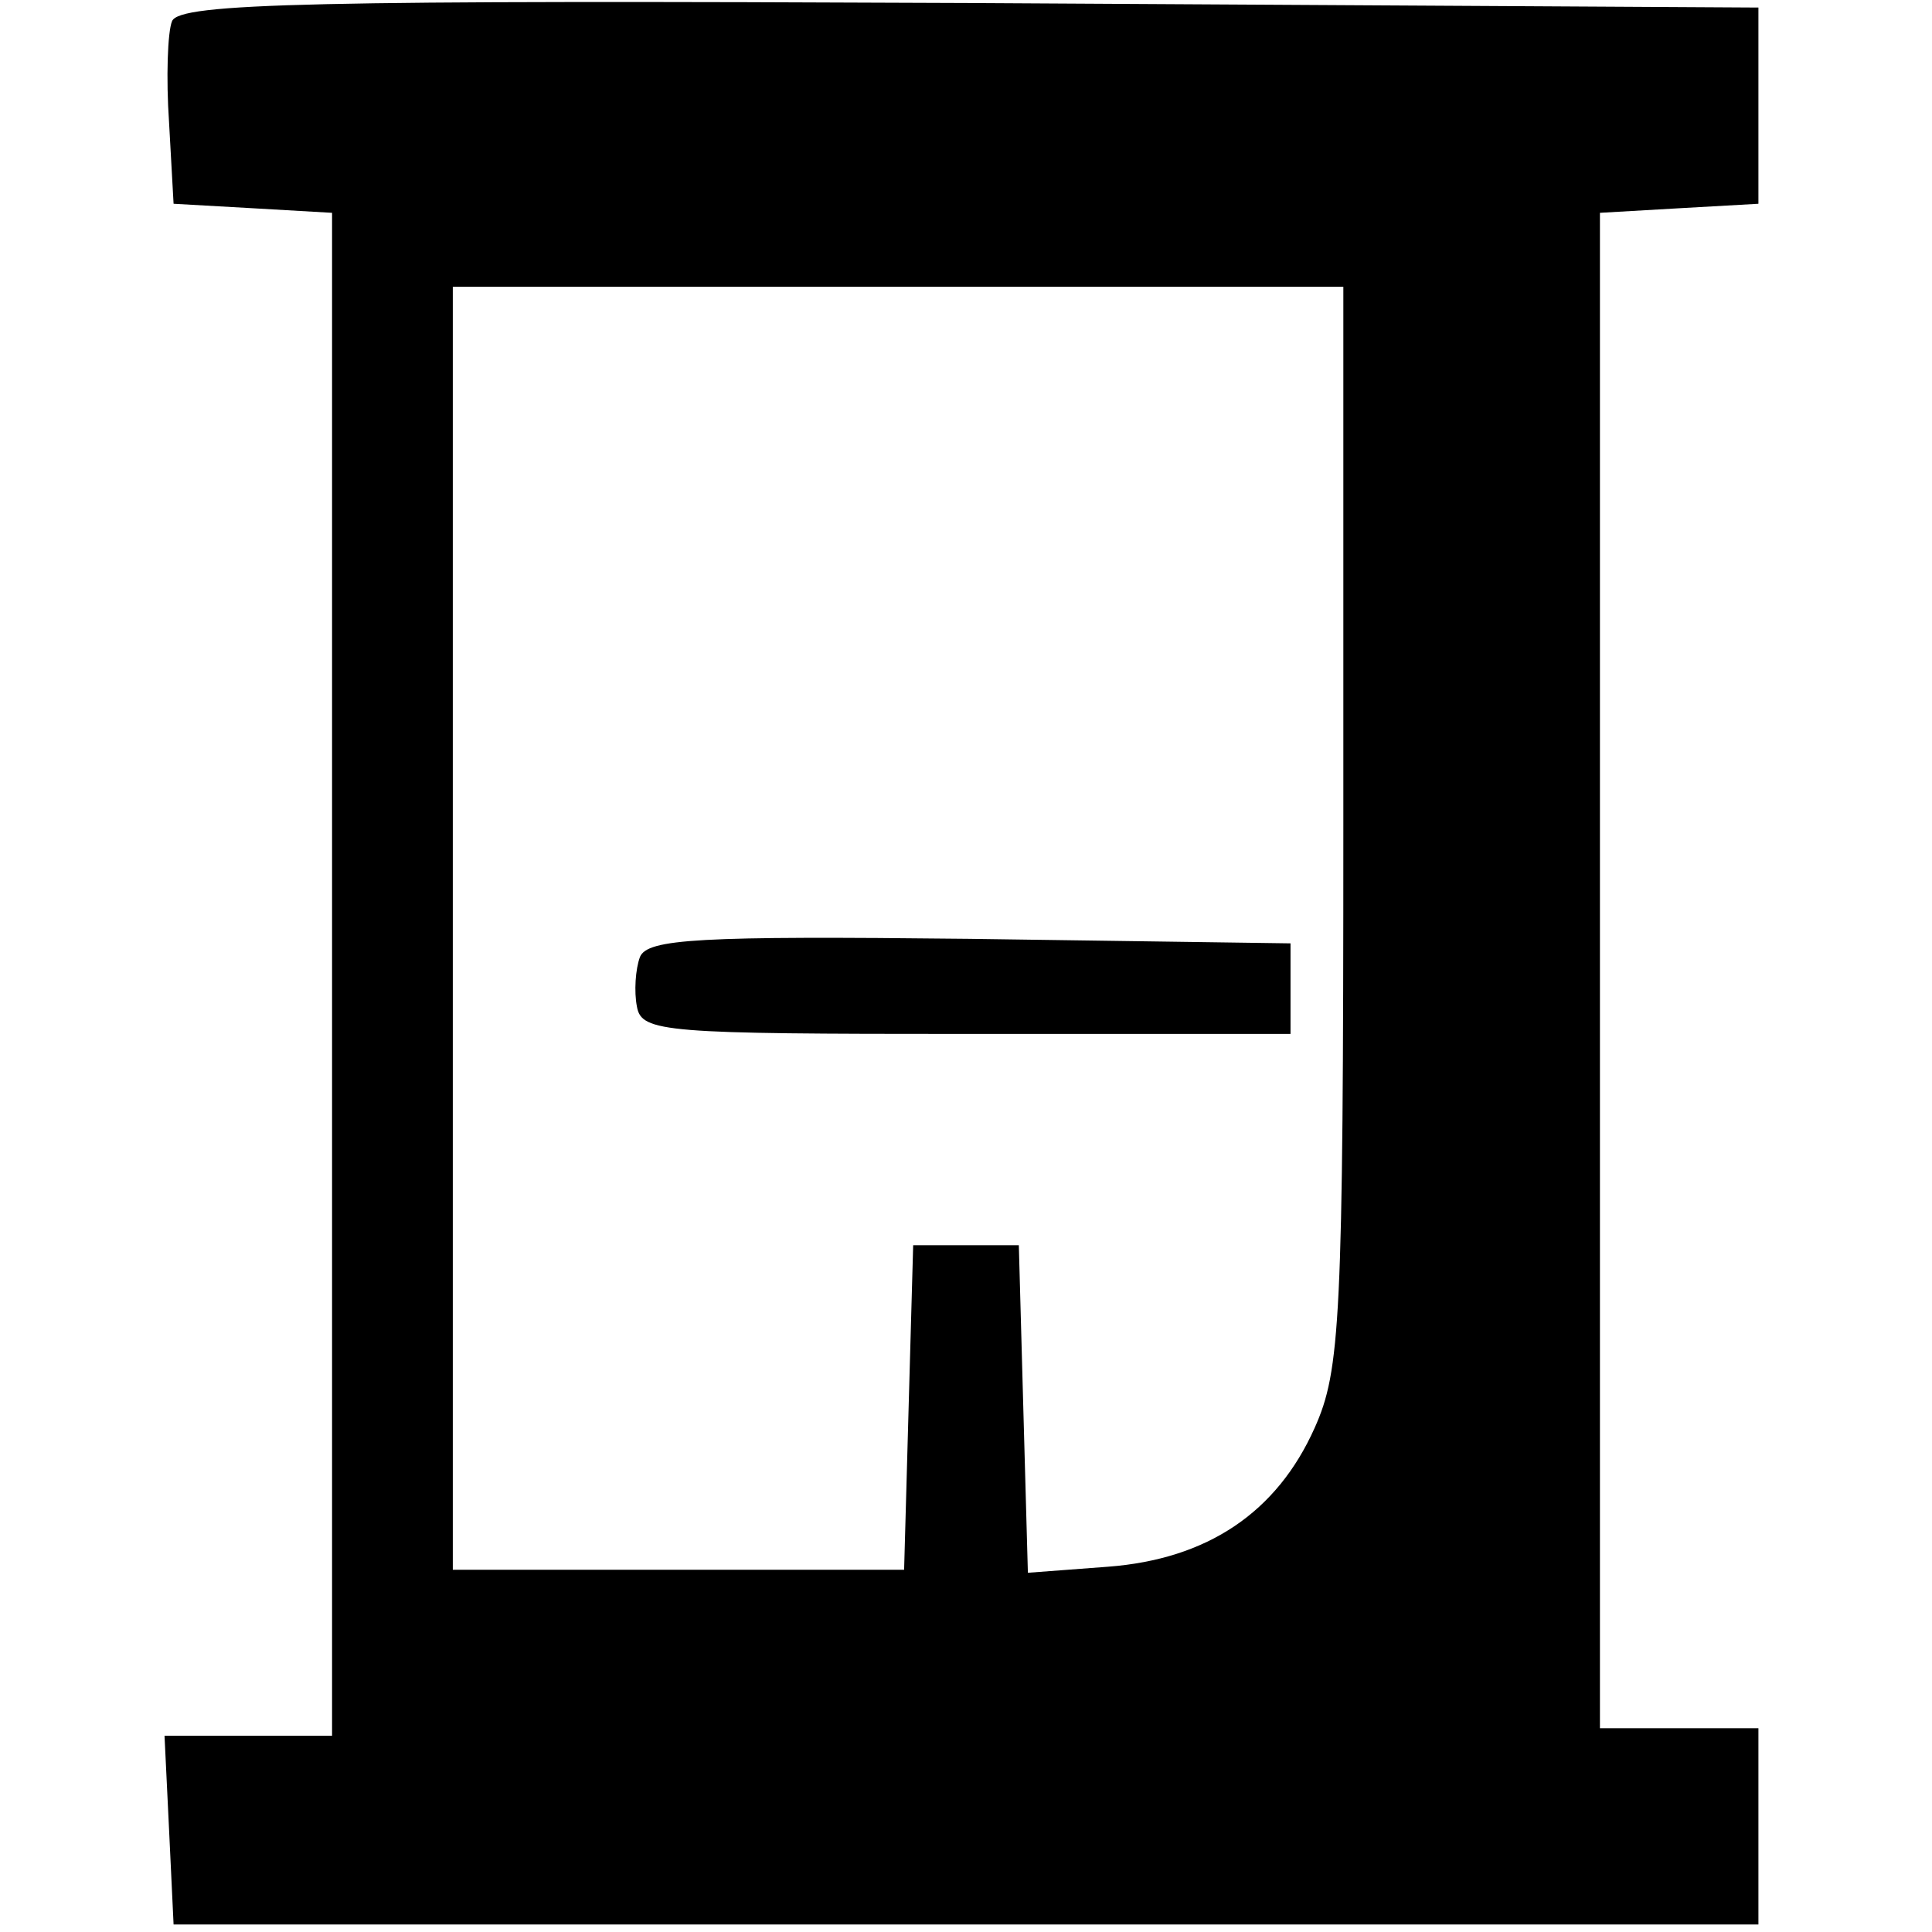
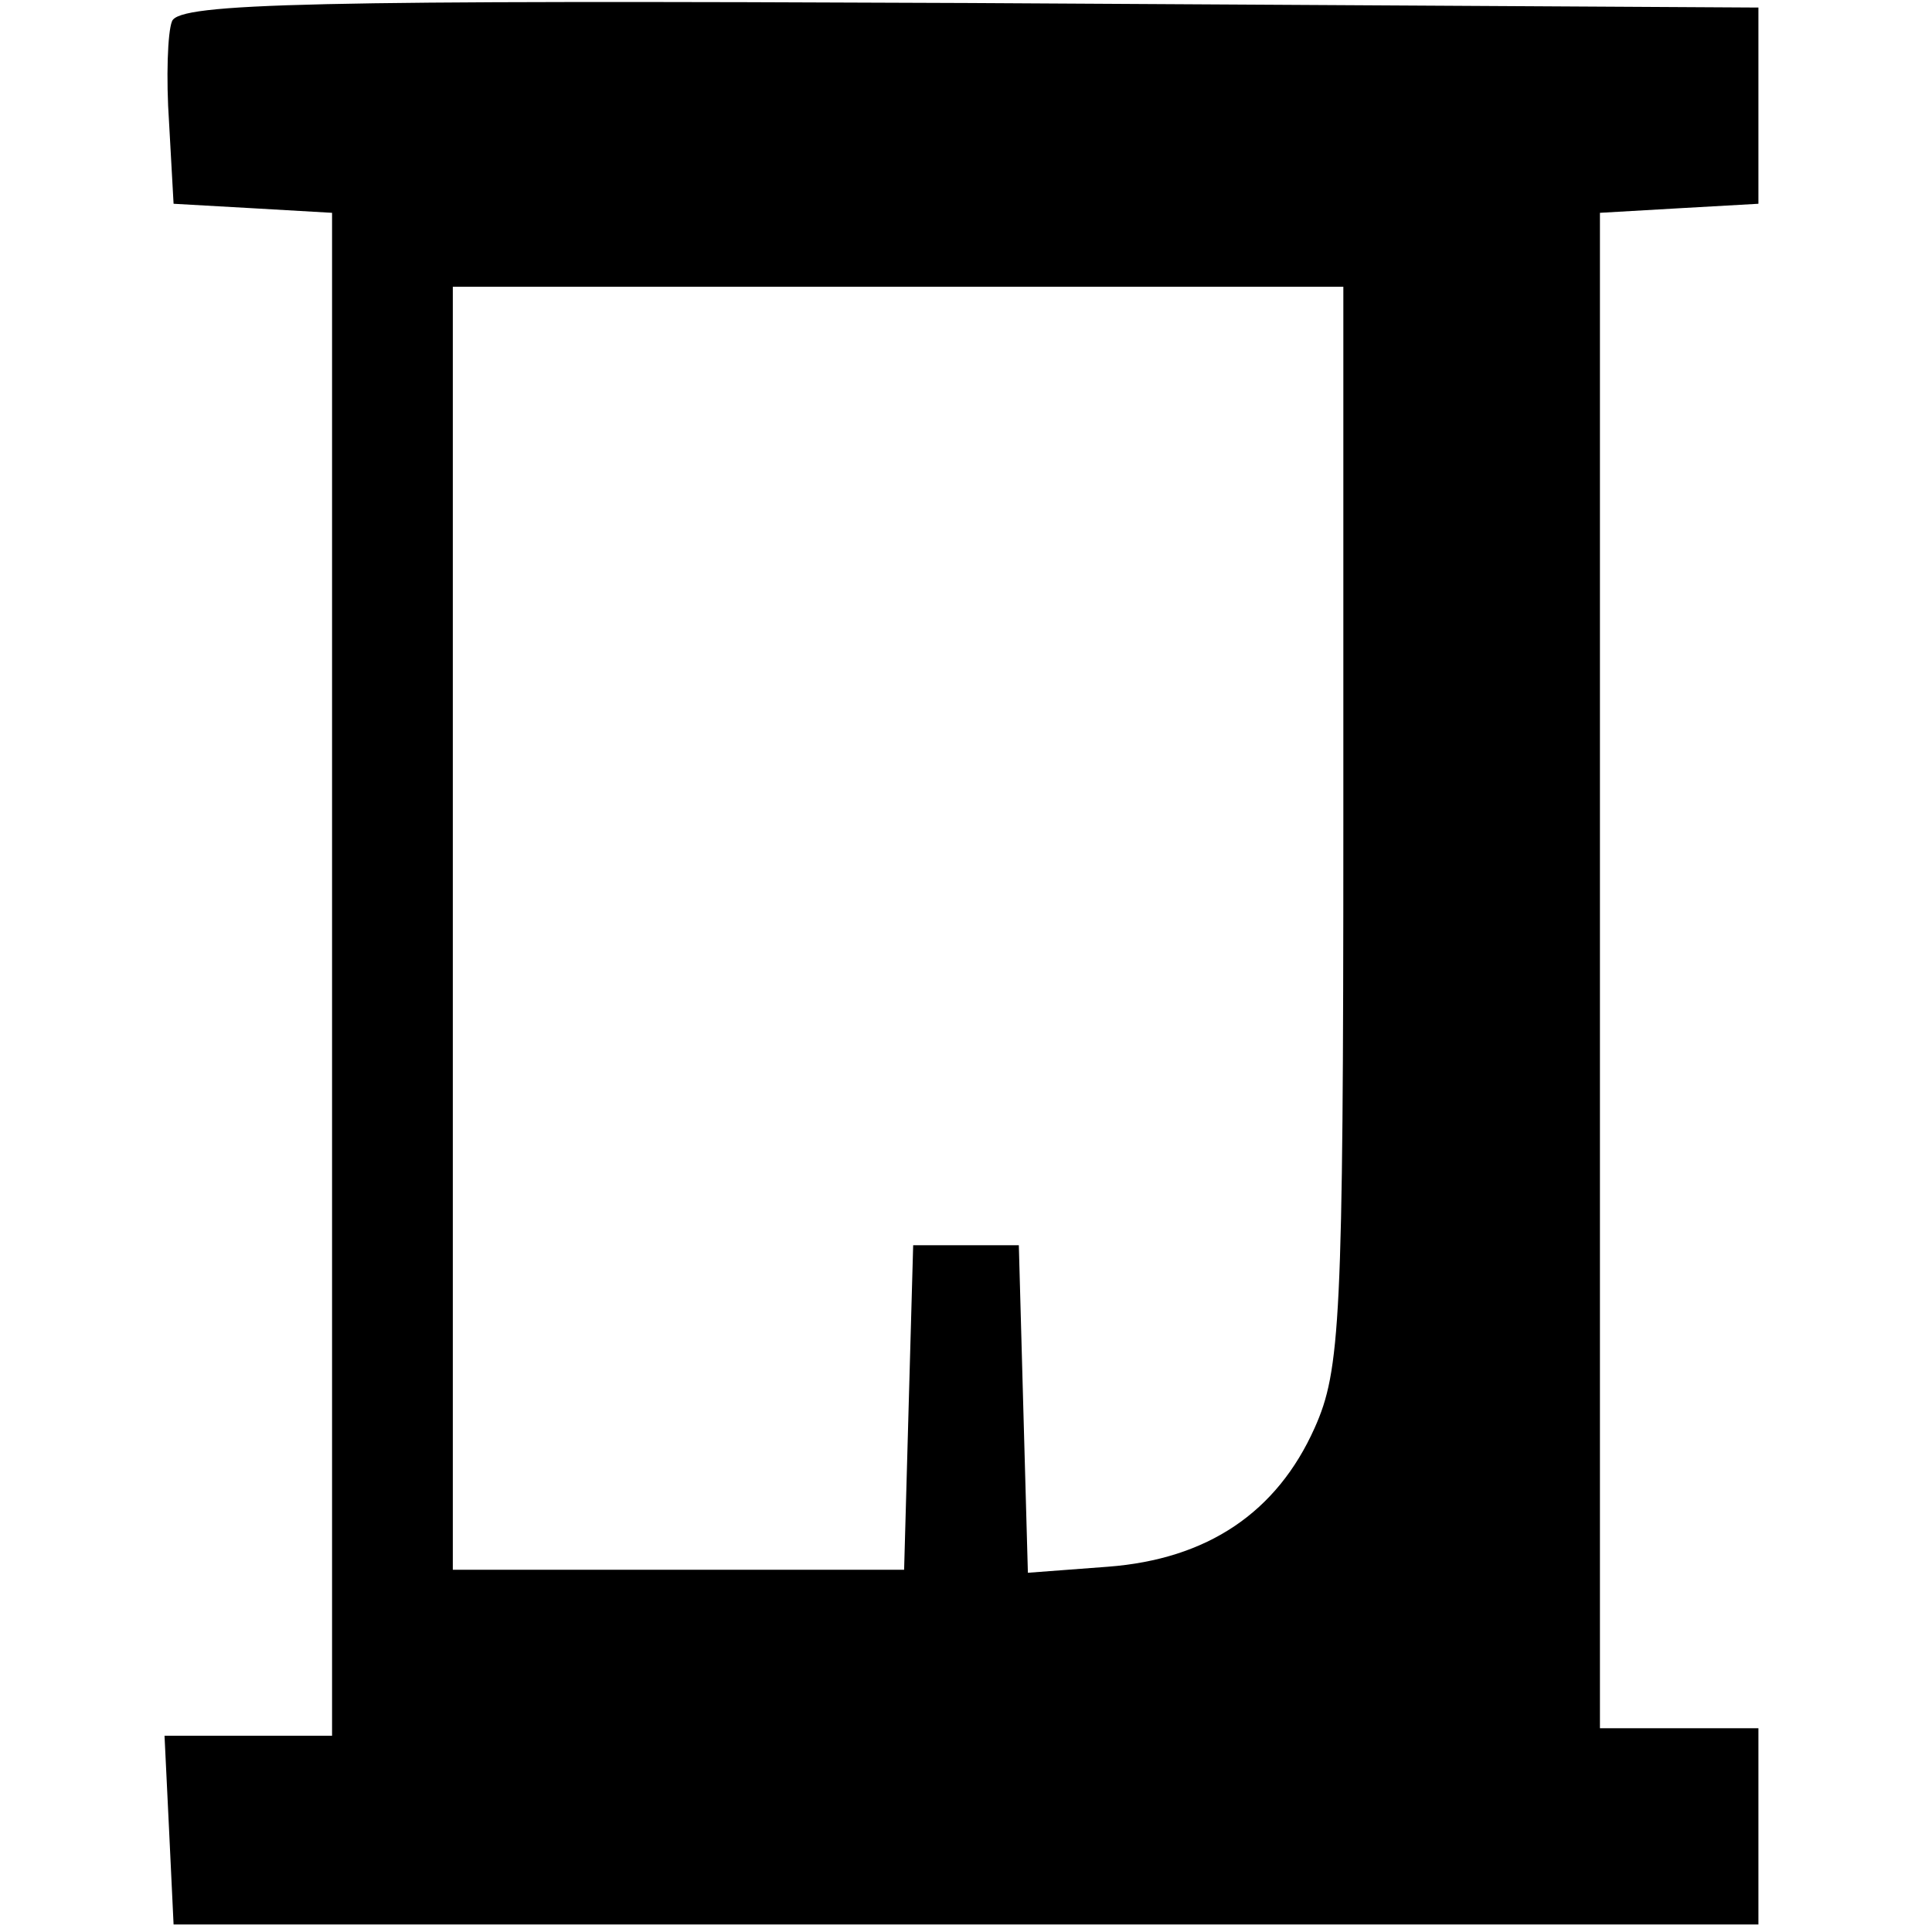
<svg xmlns="http://www.w3.org/2000/svg" version="1.0" width="128pt" height="128pt" viewBox="0 0 128 128" preserveAspectRatio="xMidYMid meet">
  <g transform="translate(0,128) scale(0.1,-0.1)" fill="#000000" stroke="none">
    <path d="M114 1266 c-3 -7 -4 -38 -2 -67 l3 -54 53 -3 52 -3 0 -505 0 -504 -55 0 -56 0 3 -62 3 -63 525 0 525 0 0 65 0 65 -53 0 -52 0 0 502 0 502 52 3 53 3 0 65 0 65 -523 3 c-436 2 -523 0 -528 -12z m776 -533 c0 -328 -2 -361 -19 -399 -25 -56 -71 -87 -137 -92 l-53 -4 -3 108 -3 109 -35 0 -35 0 -3 -107 -3 -108 -149 0 -150 0 0 425 0 425 295 0 295 0 0 -357z" />
-     <path d="M424 646 c-3 -8 -4 -23 -2 -33 3 -17 19 -18 218 -18 l215 0 0 30 0 30 -213 3 c-179 2 -213 0 -218 -12z" />
  </g>
</svg>